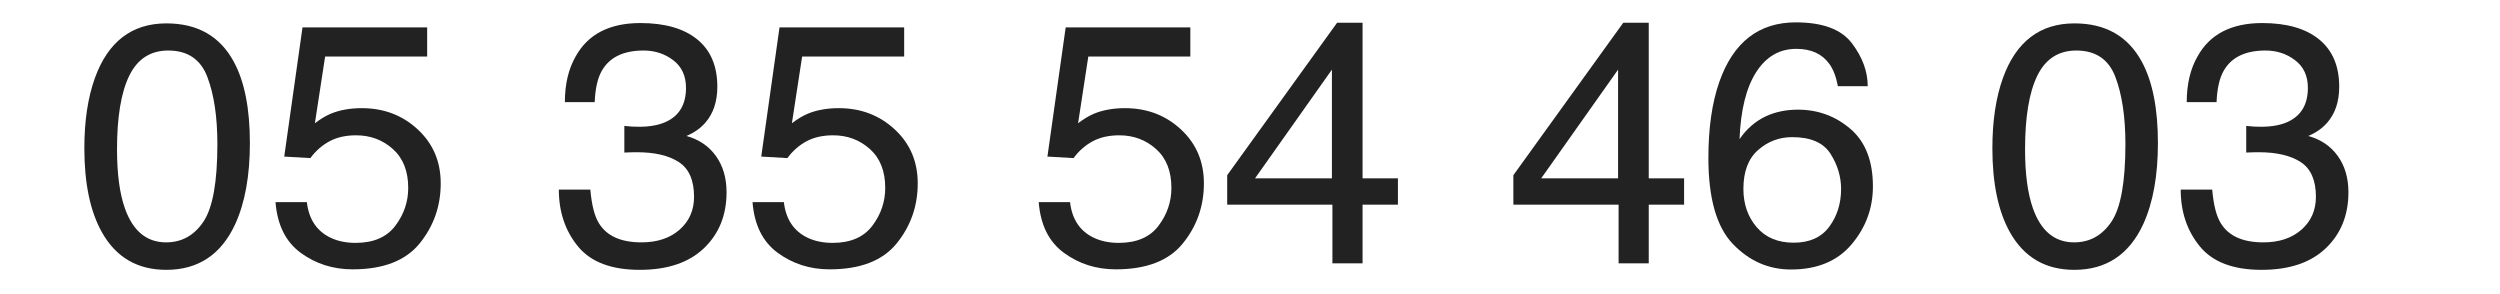
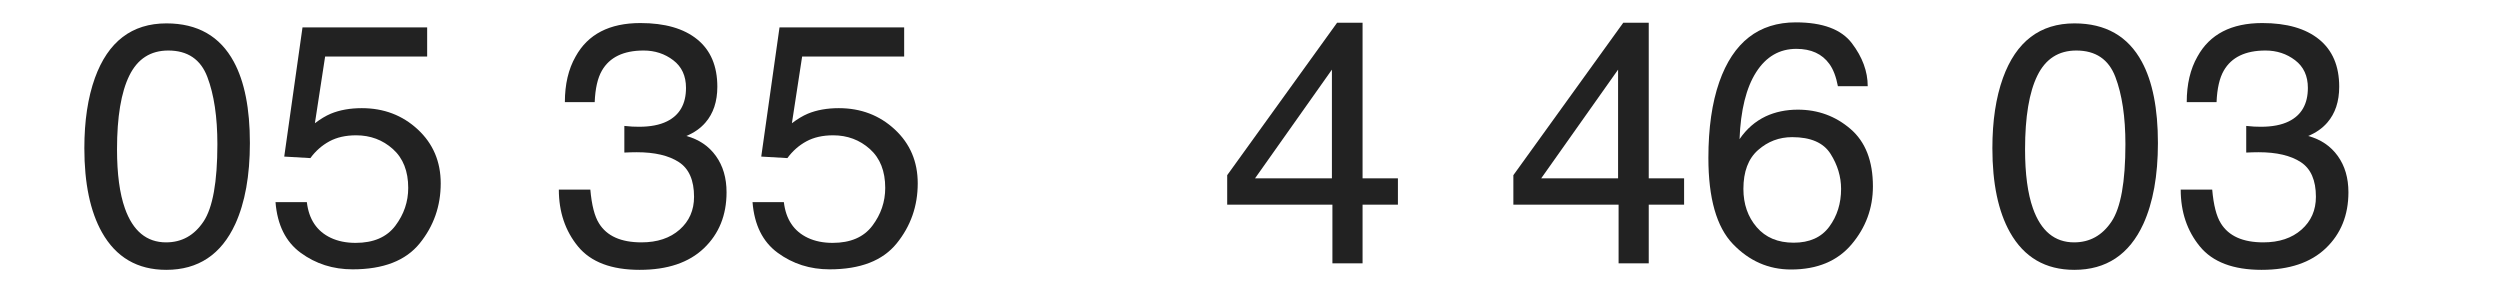
<svg xmlns="http://www.w3.org/2000/svg" width="100%" height="100%" viewBox="0 0 255 30" version="1.1" xml:space="preserve" style="fill-rule:evenodd;clip-rule:evenodd;stroke-linejoin:round;stroke-miterlimit:2;" preserveAspectRatio="xMaxYMax slice">
  <g>
    <path d="M16.978,2.385c3.167,-0 5.457,1.304 6.87,3.913c1.094,2.017 1.641,4.78 1.641,8.289c-0,3.327 -0.496,6.078 -1.487,8.254c-1.436,3.122 -3.783,4.683 -7.041,4.683c-2.94,0 -5.127,-1.276 -6.563,-3.828c-1.196,-2.131 -1.794,-4.99 -1.794,-8.579c-0,-2.78 0.359,-5.167 1.077,-7.161c1.344,-3.714 3.776,-5.571 7.297,-5.571Zm-0.034,22.336c1.595,0 2.865,-0.706 3.811,-2.119c0.945,-1.413 1.418,-4.044 1.418,-7.895c0,-2.78 -0.342,-5.067 -1.025,-6.862c-0.684,-1.794 -2.011,-2.692 -3.982,-2.692c-1.812,0 -3.136,0.852 -3.974,2.555c-0.837,1.704 -1.256,4.213 -1.256,7.528c0,2.496 0.268,4.501 0.804,6.016c0.82,2.313 2.221,3.469 4.204,3.469Z" style="fill:#222;fill-rule:nonzero;" />
    <path d="M31.299,20.62c0.205,1.754 1.02,2.968 2.444,3.64c0.729,0.342 1.572,0.513 2.529,0.513c1.823,-0 3.173,-0.581 4.051,-1.744c0.877,-1.162 1.316,-2.449 1.316,-3.862c-0,-1.709 -0.522,-3.031 -1.564,-3.965c-1.043,-0.934 -2.293,-1.401 -3.751,-1.401c-1.06,-0 -1.969,0.205 -2.726,0.615c-0.758,0.41 -1.404,0.98 -1.94,1.709l-2.666,-0.154l1.863,-13.176l12.715,0l-0,2.974l-10.408,-0l-1.043,6.801c0.57,-0.433 1.111,-0.757 1.624,-0.974c0.911,-0.376 1.965,-0.564 3.162,-0.564c2.244,0 4.147,0.724 5.708,2.171c1.561,1.447 2.341,3.281 2.341,5.503c-0,2.312 -0.715,4.352 -2.145,6.118c-1.43,1.766 -3.711,2.649 -6.844,2.649c-1.994,-0 -3.757,-0.561 -5.29,-1.684c-1.532,-1.122 -2.389,-2.845 -2.572,-5.169l3.196,-0Z" style="fill:#222;fill-rule:nonzero;" />
    <path d="M65.257,27.524c-2.894,0 -4.993,-0.795 -6.298,-2.384c-1.304,-1.589 -1.957,-3.523 -1.957,-5.802l3.213,-0c0.137,1.584 0.433,2.734 0.889,3.452c0.797,1.288 2.239,1.931 4.324,1.931c1.617,0 2.916,-0.433 3.896,-1.299c0.98,-0.865 1.47,-1.982 1.47,-3.349c-0,-1.686 -0.516,-2.866 -1.547,-3.538c-1.031,-0.672 -2.464,-1.008 -4.298,-1.008c-0.205,-0 -0.413,0.003 -0.624,0.009c-0.21,0.005 -0.424,0.014 -0.641,0.025l0,-2.717c0.319,0.034 0.587,0.057 0.804,0.068c0.216,0.012 0.45,0.017 0.7,0.017c1.151,0 2.097,-0.182 2.837,-0.547c1.299,-0.638 1.948,-1.777 1.948,-3.418c0,-1.219 -0.432,-2.159 -1.298,-2.819c-0.866,-0.661 -1.875,-0.992 -3.025,-0.992c-2.051,0 -3.469,0.684 -4.256,2.051c-0.433,0.752 -0.678,1.823 -0.734,3.213l-3.042,0c-0,-1.823 0.364,-3.372 1.093,-4.648c1.254,-2.279 3.458,-3.418 6.614,-3.418c2.495,-0 4.426,0.555 5.794,1.666c1.367,1.111 2.05,2.72 2.05,4.828c0,1.504 -0.404,2.723 -1.213,3.657c-0.501,0.581 -1.151,1.037 -1.948,1.367c1.287,0.353 2.293,1.034 3.016,2.042c0.723,1.009 1.085,2.242 1.085,3.7c0,2.336 -0.769,4.239 -2.307,5.708c-1.538,1.47 -3.72,2.205 -6.545,2.205Z" style="fill:#222;fill-rule:nonzero;" />
    <path d="M79.954,20.62c0.205,1.754 1.02,2.968 2.444,3.64c0.729,0.342 1.572,0.513 2.529,0.513c1.823,-0 3.173,-0.581 4.05,-1.744c0.878,-1.162 1.316,-2.449 1.316,-3.862c0,-1.709 -0.521,-3.031 -1.563,-3.965c-1.043,-0.934 -2.293,-1.401 -3.752,-1.401c-1.059,-0 -1.968,0.205 -2.725,0.615c-0.758,0.41 -1.405,0.98 -1.94,1.709l-2.666,-0.154l1.863,-13.176l12.714,0l0,2.974l-10.407,-0l-1.043,6.801c0.57,-0.433 1.111,-0.757 1.624,-0.974c0.911,-0.376 1.965,-0.564 3.161,-0.564c2.245,0 4.148,0.724 5.708,2.171c1.561,1.447 2.342,3.281 2.342,5.503c-0,2.312 -0.715,4.352 -2.145,6.118c-1.43,1.766 -3.711,2.649 -6.845,2.649c-1.993,-0 -3.756,-0.561 -5.289,-1.684c-1.532,-1.122 -2.39,-2.845 -2.572,-5.169l3.196,-0Z" style="fill:#222;fill-rule:nonzero;" />
-     <path d="M109.143,20.62c0.205,1.754 1.02,2.968 2.444,3.64c0.729,0.342 1.573,0.513 2.53,0.513c1.822,-0 3.173,-0.581 4.05,-1.744c0.877,-1.162 1.316,-2.449 1.316,-3.862c-0,-1.709 -0.521,-3.031 -1.564,-3.965c-1.042,-0.934 -2.293,-1.401 -3.751,-1.401c-1.06,-0 -1.968,0.205 -2.726,0.615c-0.758,0.41 -1.404,0.98 -1.94,1.709l-2.666,-0.154l1.863,-13.176l12.715,0l-0,2.974l-10.408,-0l-1.042,6.801c0.569,-0.433 1.111,-0.757 1.623,-0.974c0.912,-0.376 1.966,-0.564 3.162,-0.564c2.244,0 4.147,0.724 5.708,2.171c1.561,1.447 2.341,3.281 2.341,5.503c0,2.312 -0.715,4.352 -2.145,6.118c-1.429,1.766 -3.711,2.649 -6.844,2.649c-1.994,-0 -3.757,-0.561 -5.289,-1.684c-1.533,-1.122 -2.39,-2.845 -2.572,-5.169l3.195,-0Z" style="fill:#222;fill-rule:nonzero;" />
    <path d="M135.855,18.193l-0,-11.091l-7.844,11.091l7.844,-0Zm0.051,8.665l0,-5.982l-10.732,0l-0,-3.008l11.211,-15.551l2.597,-0l0,15.876l3.606,-0l0,2.683l-3.606,0l0,5.982l-3.076,-0Z" style="fill:#222;fill-rule:nonzero;" />
    <path d="M165.044,18.193l0,-11.091l-7.844,11.091l7.844,-0Zm0.052,8.665l-0,-5.982l-10.733,0l0,-3.008l11.211,-15.551l2.598,-0l-0,15.876l3.606,-0l-0,2.683l-3.606,0l-0,5.982l-3.076,-0Z" style="fill:#222;fill-rule:nonzero;" />
    <path d="M183.177,2.282c2.734,0 4.64,0.71 5.716,2.128c1.077,1.418 1.615,2.88 1.615,4.384l-3.042,-0c-0.182,-0.969 -0.473,-1.727 -0.871,-2.273c-0.741,-1.026 -1.863,-1.538 -3.367,-1.538c-1.72,-0 -3.088,0.794 -4.102,2.384c-1.014,1.589 -1.578,3.865 -1.692,6.827c0.707,-1.037 1.595,-1.812 2.666,-2.324c0.98,-0.456 2.074,-0.684 3.282,-0.684c2.05,0 3.839,0.655 5.366,1.965c1.527,1.311 2.29,3.265 2.29,5.862c-0,2.222 -0.724,4.19 -2.17,5.905c-1.447,1.715 -3.51,2.572 -6.187,2.572c-2.29,-0 -4.267,-0.869 -5.93,-2.606c-1.664,-1.738 -2.495,-4.663 -2.495,-8.776c-0,-3.042 0.37,-5.623 1.111,-7.742c1.424,-4.056 4.027,-6.084 7.81,-6.084Zm-0.223,22.473c1.618,0 2.829,-0.544 3.632,-1.632c0.803,-1.088 1.205,-2.372 1.205,-3.853c-0,-1.254 -0.359,-2.447 -1.077,-3.581c-0.718,-1.133 -2.022,-1.7 -3.913,-1.7c-1.322,-0 -2.481,0.439 -3.478,1.316c-0.997,0.877 -1.496,2.199 -1.496,3.965c0,1.549 0.453,2.851 1.359,3.905c0.906,1.054 2.162,1.58 3.768,1.58Z" style="fill:#222;fill-rule:nonzero;" />
    <path d="M211.597,2.385c3.167,-0 5.457,1.304 6.87,3.913c1.094,2.017 1.641,4.78 1.641,8.289c-0,3.327 -0.496,6.078 -1.487,8.254c-1.436,3.122 -3.783,4.683 -7.041,4.683c-2.94,0 -5.127,-1.276 -6.563,-3.828c-1.196,-2.131 -1.794,-4.99 -1.794,-8.579c-0,-2.78 0.359,-5.167 1.077,-7.161c1.344,-3.714 3.777,-5.571 7.297,-5.571Zm-0.034,22.336c1.595,0 2.865,-0.706 3.811,-2.119c0.946,-1.413 1.418,-4.044 1.418,-7.895c0,-2.78 -0.341,-5.067 -1.025,-6.862c-0.684,-1.794 -2.011,-2.692 -3.982,-2.692c-1.812,0 -3.136,0.852 -3.973,2.555c-0.838,1.704 -1.256,4.213 -1.256,7.528c-0,2.496 0.267,4.501 0.803,6.016c0.82,2.313 2.221,3.469 4.204,3.469Z" style="fill:#222;fill-rule:nonzero;" />
    <path d="M230.686,27.524c-2.894,0 -4.993,-0.795 -6.297,-2.384c-1.305,-1.589 -1.957,-3.523 -1.957,-5.802l3.213,-0c0.137,1.584 0.433,2.734 0.889,3.452c0.797,1.288 2.238,1.931 4.323,1.931c1.618,0 2.917,-0.433 3.897,-1.299c0.98,-0.865 1.469,-1.982 1.469,-3.349c0,-1.686 -0.515,-2.866 -1.546,-3.538c-1.031,-0.672 -2.464,-1.008 -4.298,-1.008c-0.205,-0 -0.413,0.003 -0.624,0.009c-0.211,0.005 -0.424,0.014 -0.641,0.025l0,-2.717c0.319,0.034 0.587,0.057 0.803,0.068c0.217,0.012 0.45,0.017 0.701,0.017c1.151,0 2.096,-0.182 2.837,-0.547c1.299,-0.638 1.948,-1.777 1.948,-3.418c0,-1.219 -0.433,-2.159 -1.299,-2.819c-0.866,-0.661 -1.874,-0.992 -3.025,-0.992c-2.05,0 -3.469,0.684 -4.255,2.051c-0.433,0.752 -0.678,1.823 -0.735,3.213l-3.042,0c0,-1.823 0.365,-3.372 1.094,-4.648c1.253,-2.279 3.458,-3.418 6.614,-3.418c2.495,-0 4.426,0.555 5.793,1.666c1.367,1.111 2.051,2.72 2.051,4.828c-0,1.504 -0.404,2.723 -1.213,3.657c-0.502,0.581 -1.151,1.037 -1.949,1.367c1.288,0.353 2.293,1.034 3.017,2.042c0.723,1.009 1.085,2.242 1.085,3.7c-0,2.336 -0.769,4.239 -2.307,5.708c-1.538,1.47 -3.72,2.205 -6.546,2.205Z" style="fill:#222;fill-rule:nonzero;" />
  </g>
  <rect x="0" y="0" width="255" height="30" style="fill:none;" />
</svg>